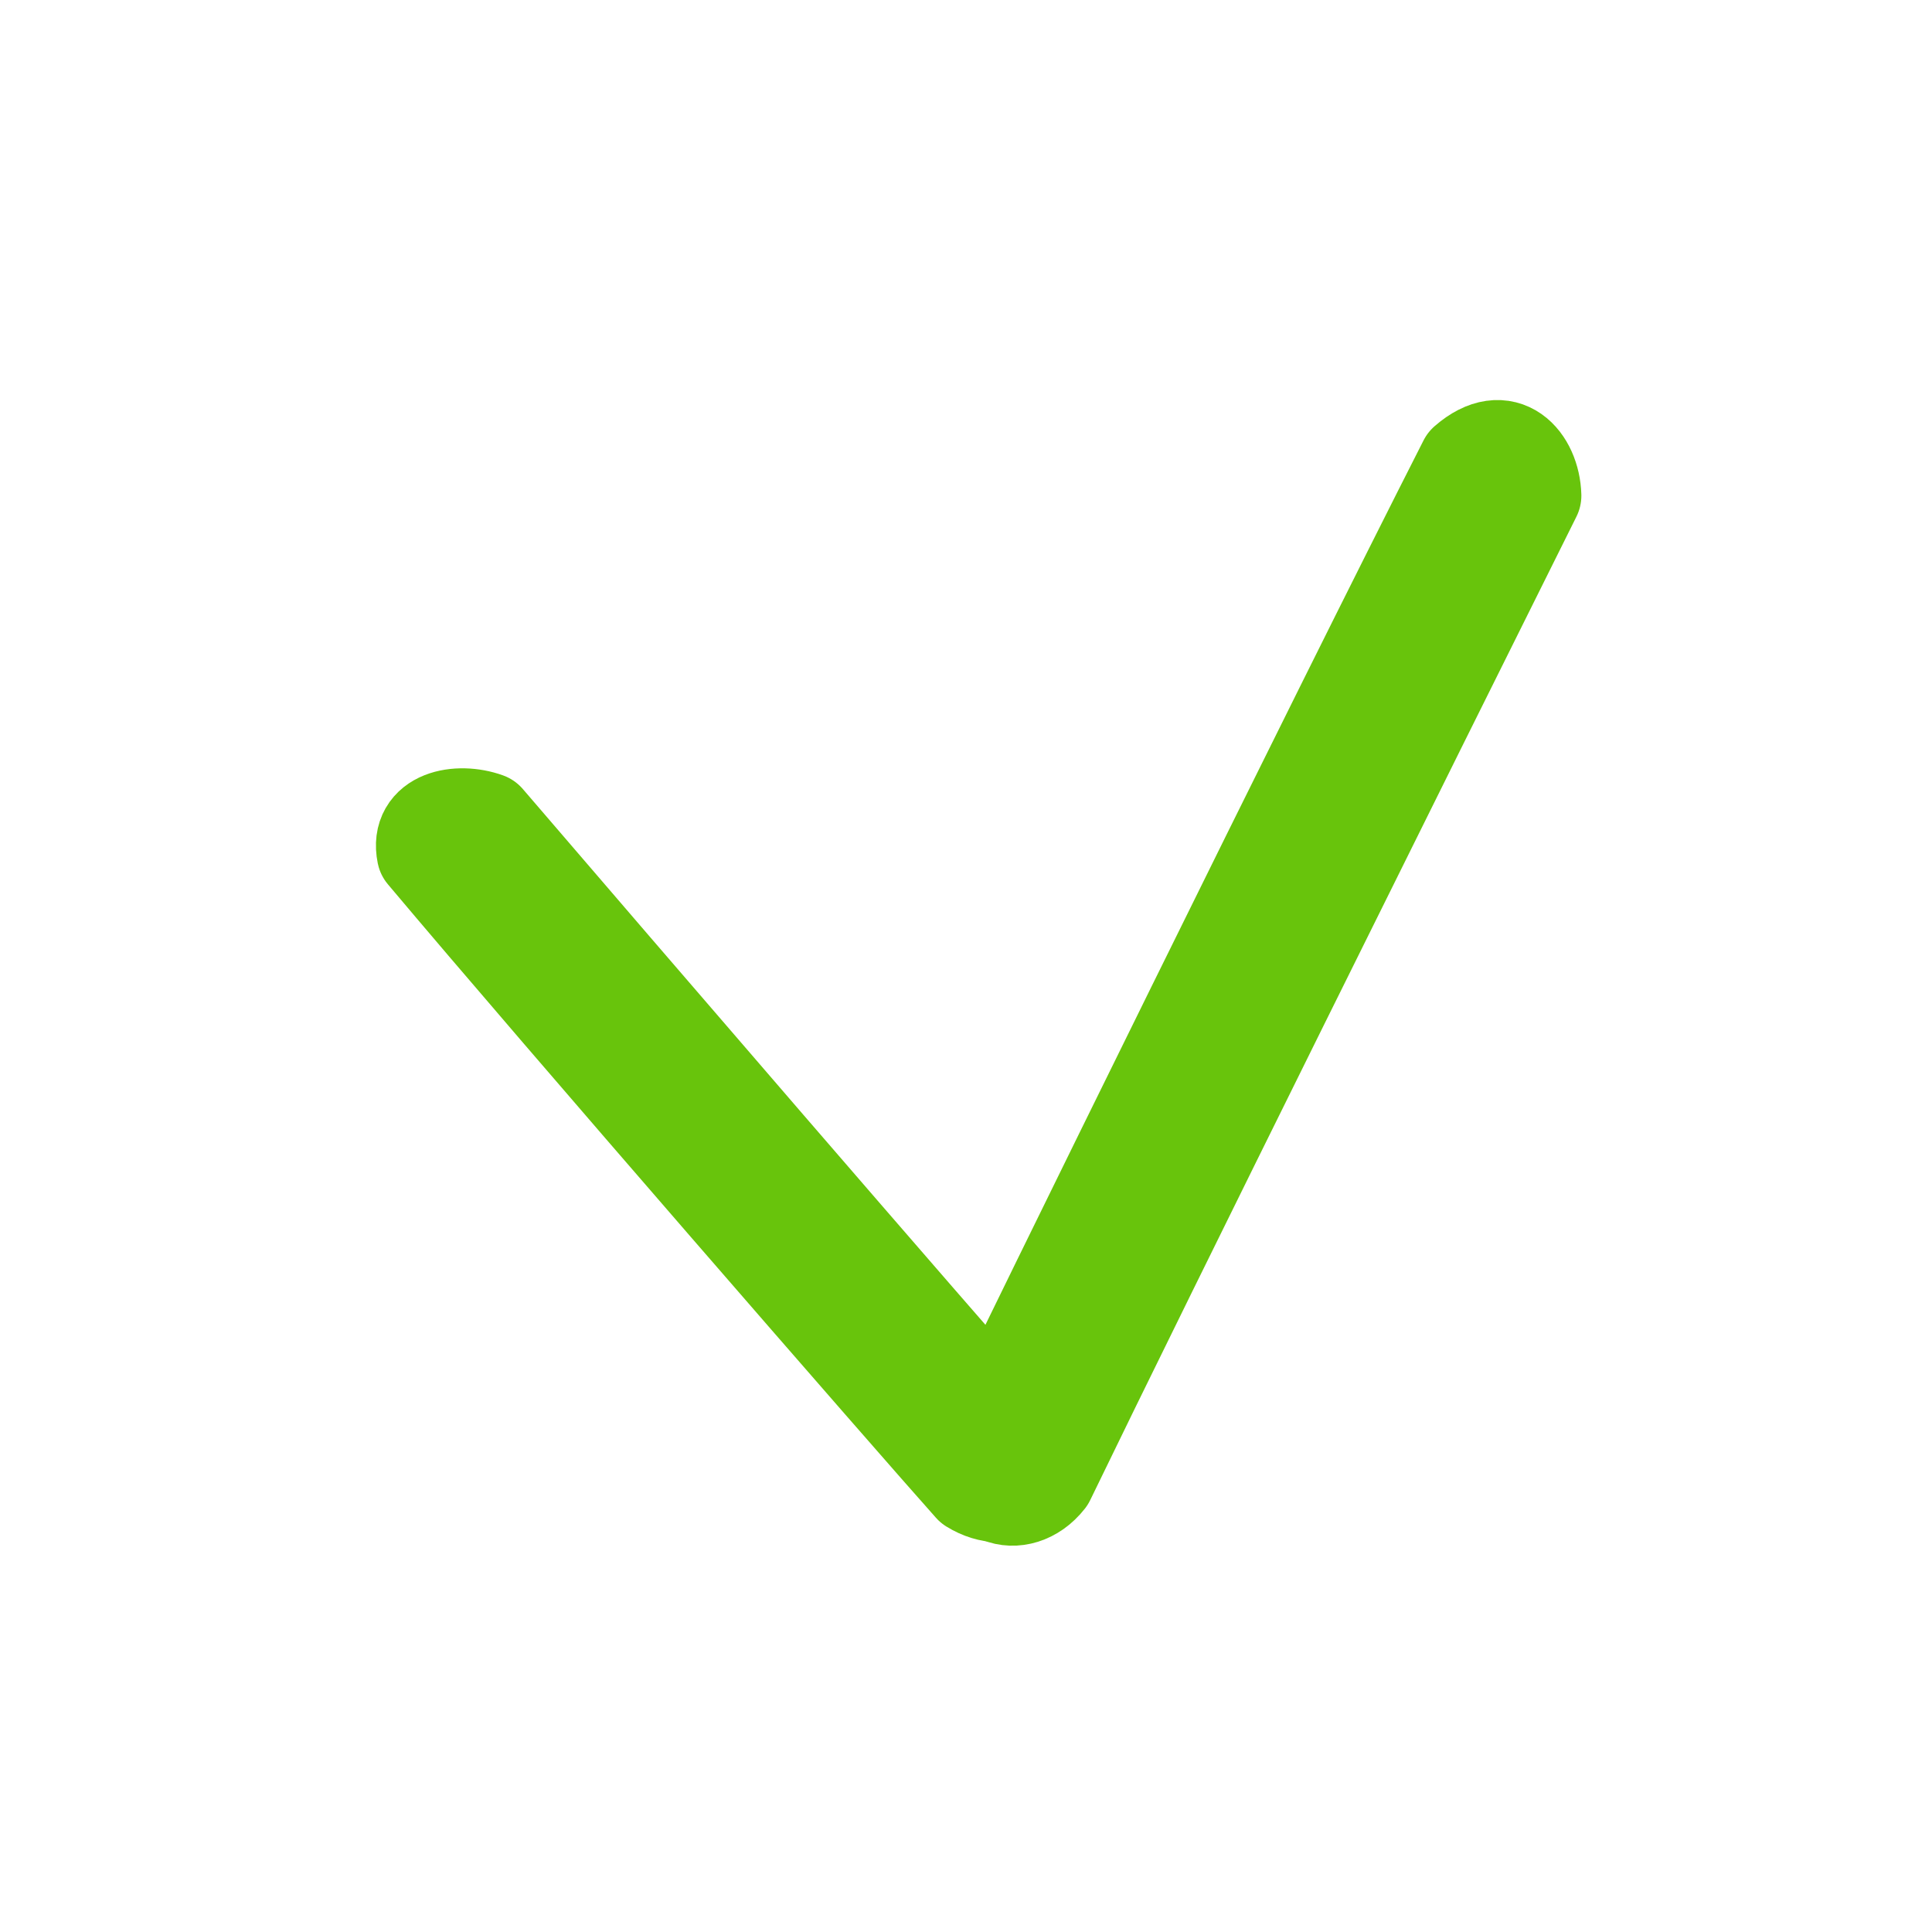
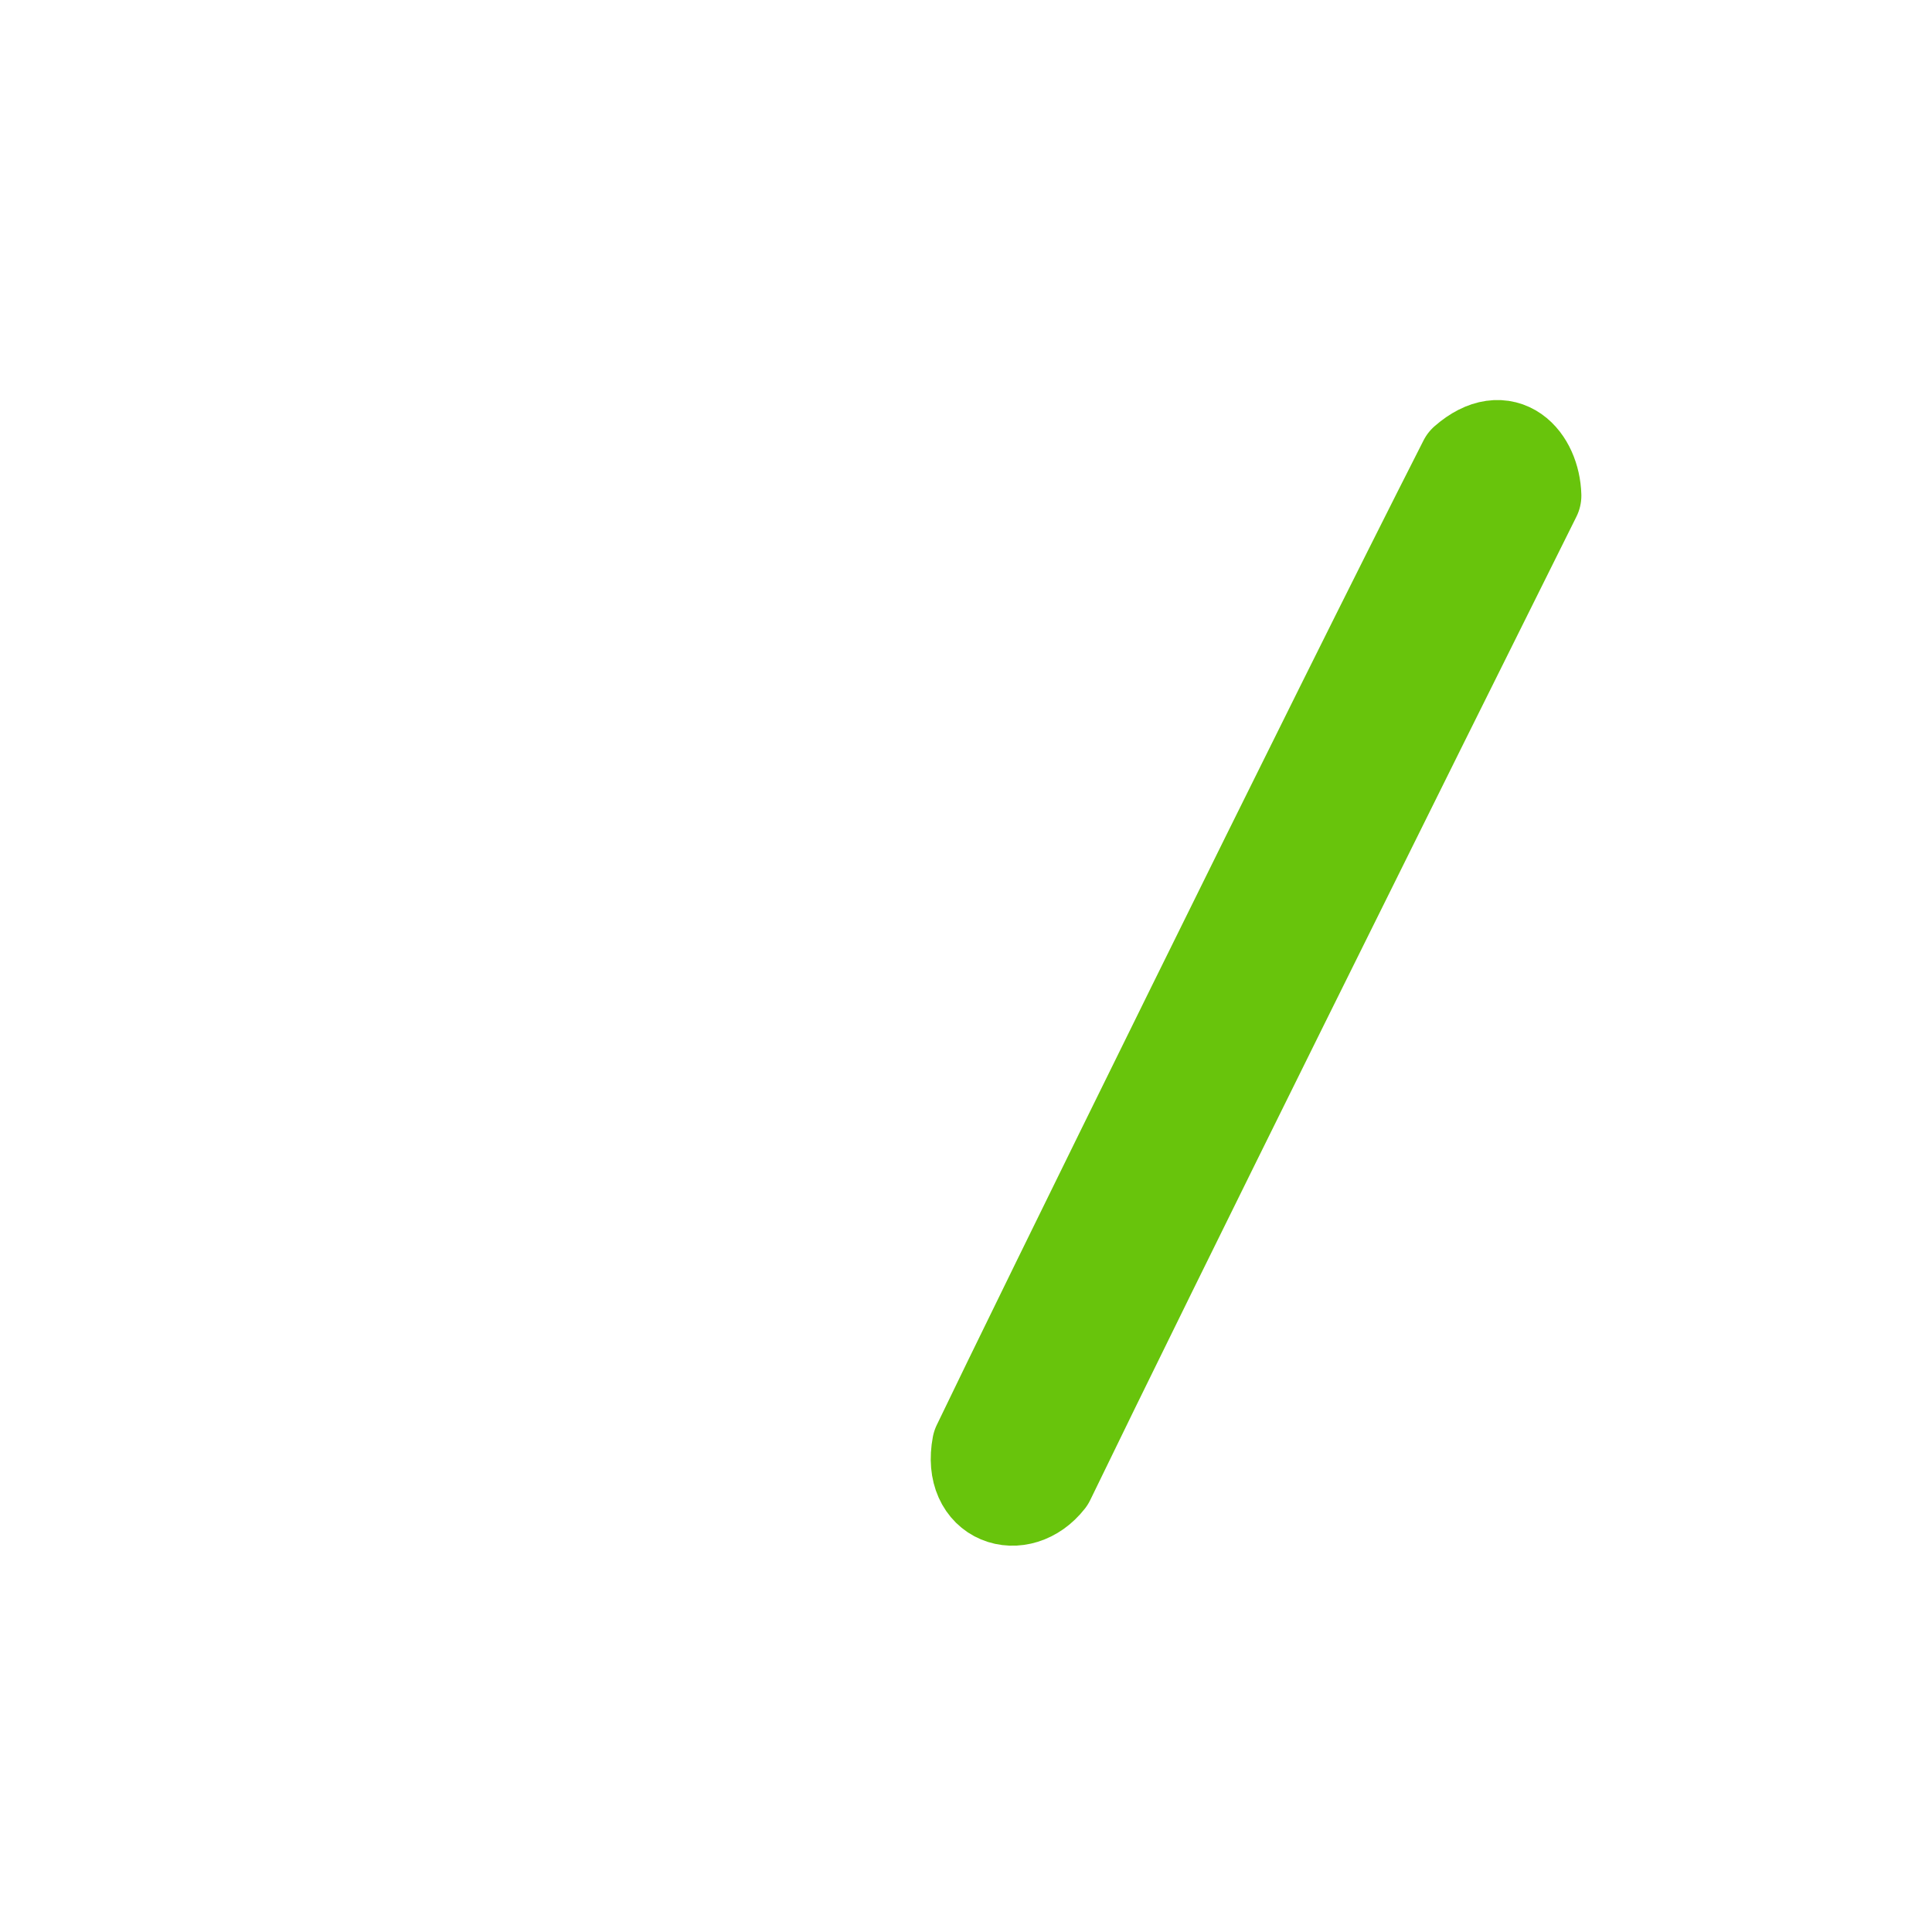
<svg xmlns="http://www.w3.org/2000/svg" xmlns:ns1="http://vectornator.io" height="100%" stroke-miterlimit="10" style="fill-rule:nonzero;clip-rule:evenodd;stroke-linecap:round;stroke-linejoin:round;" version="1.1" viewBox="0 0 1024 1024" width="100%" xml:space="preserve">
  <defs />
  <g id="Calque-1" ns1:layerName="Calque 1">
    <path d="M776.807 244.721C797.823 226.395 812.612 244.199 813.154 262.705C746.578 396.28 610.104 671.069 555.35 784.161C540.534 803.078 513.655 794.468 519.003 766.177C546.596 708.533 708.774 378.383 776.807 244.721Z" fill="none" opacity="1" stroke="#68c40c" stroke-linecap="round" stroke-linejoin="round" stroke-width="50" />
-     <path d="M224.725 452.604C220.725 432.982 242.843 428.953 258.155 434.493C332.165 520.712 484.668 697.765 548.165 769.705C555.856 785.45 534.943 800.337 514.735 787.817C482.207 751.356 298.051 539.808 224.725 452.604Z" fill="none" opacity="1" stroke="#68c40c" stroke-linecap="round" stroke-linejoin="round" stroke-width="50" />
  </g>
</svg>